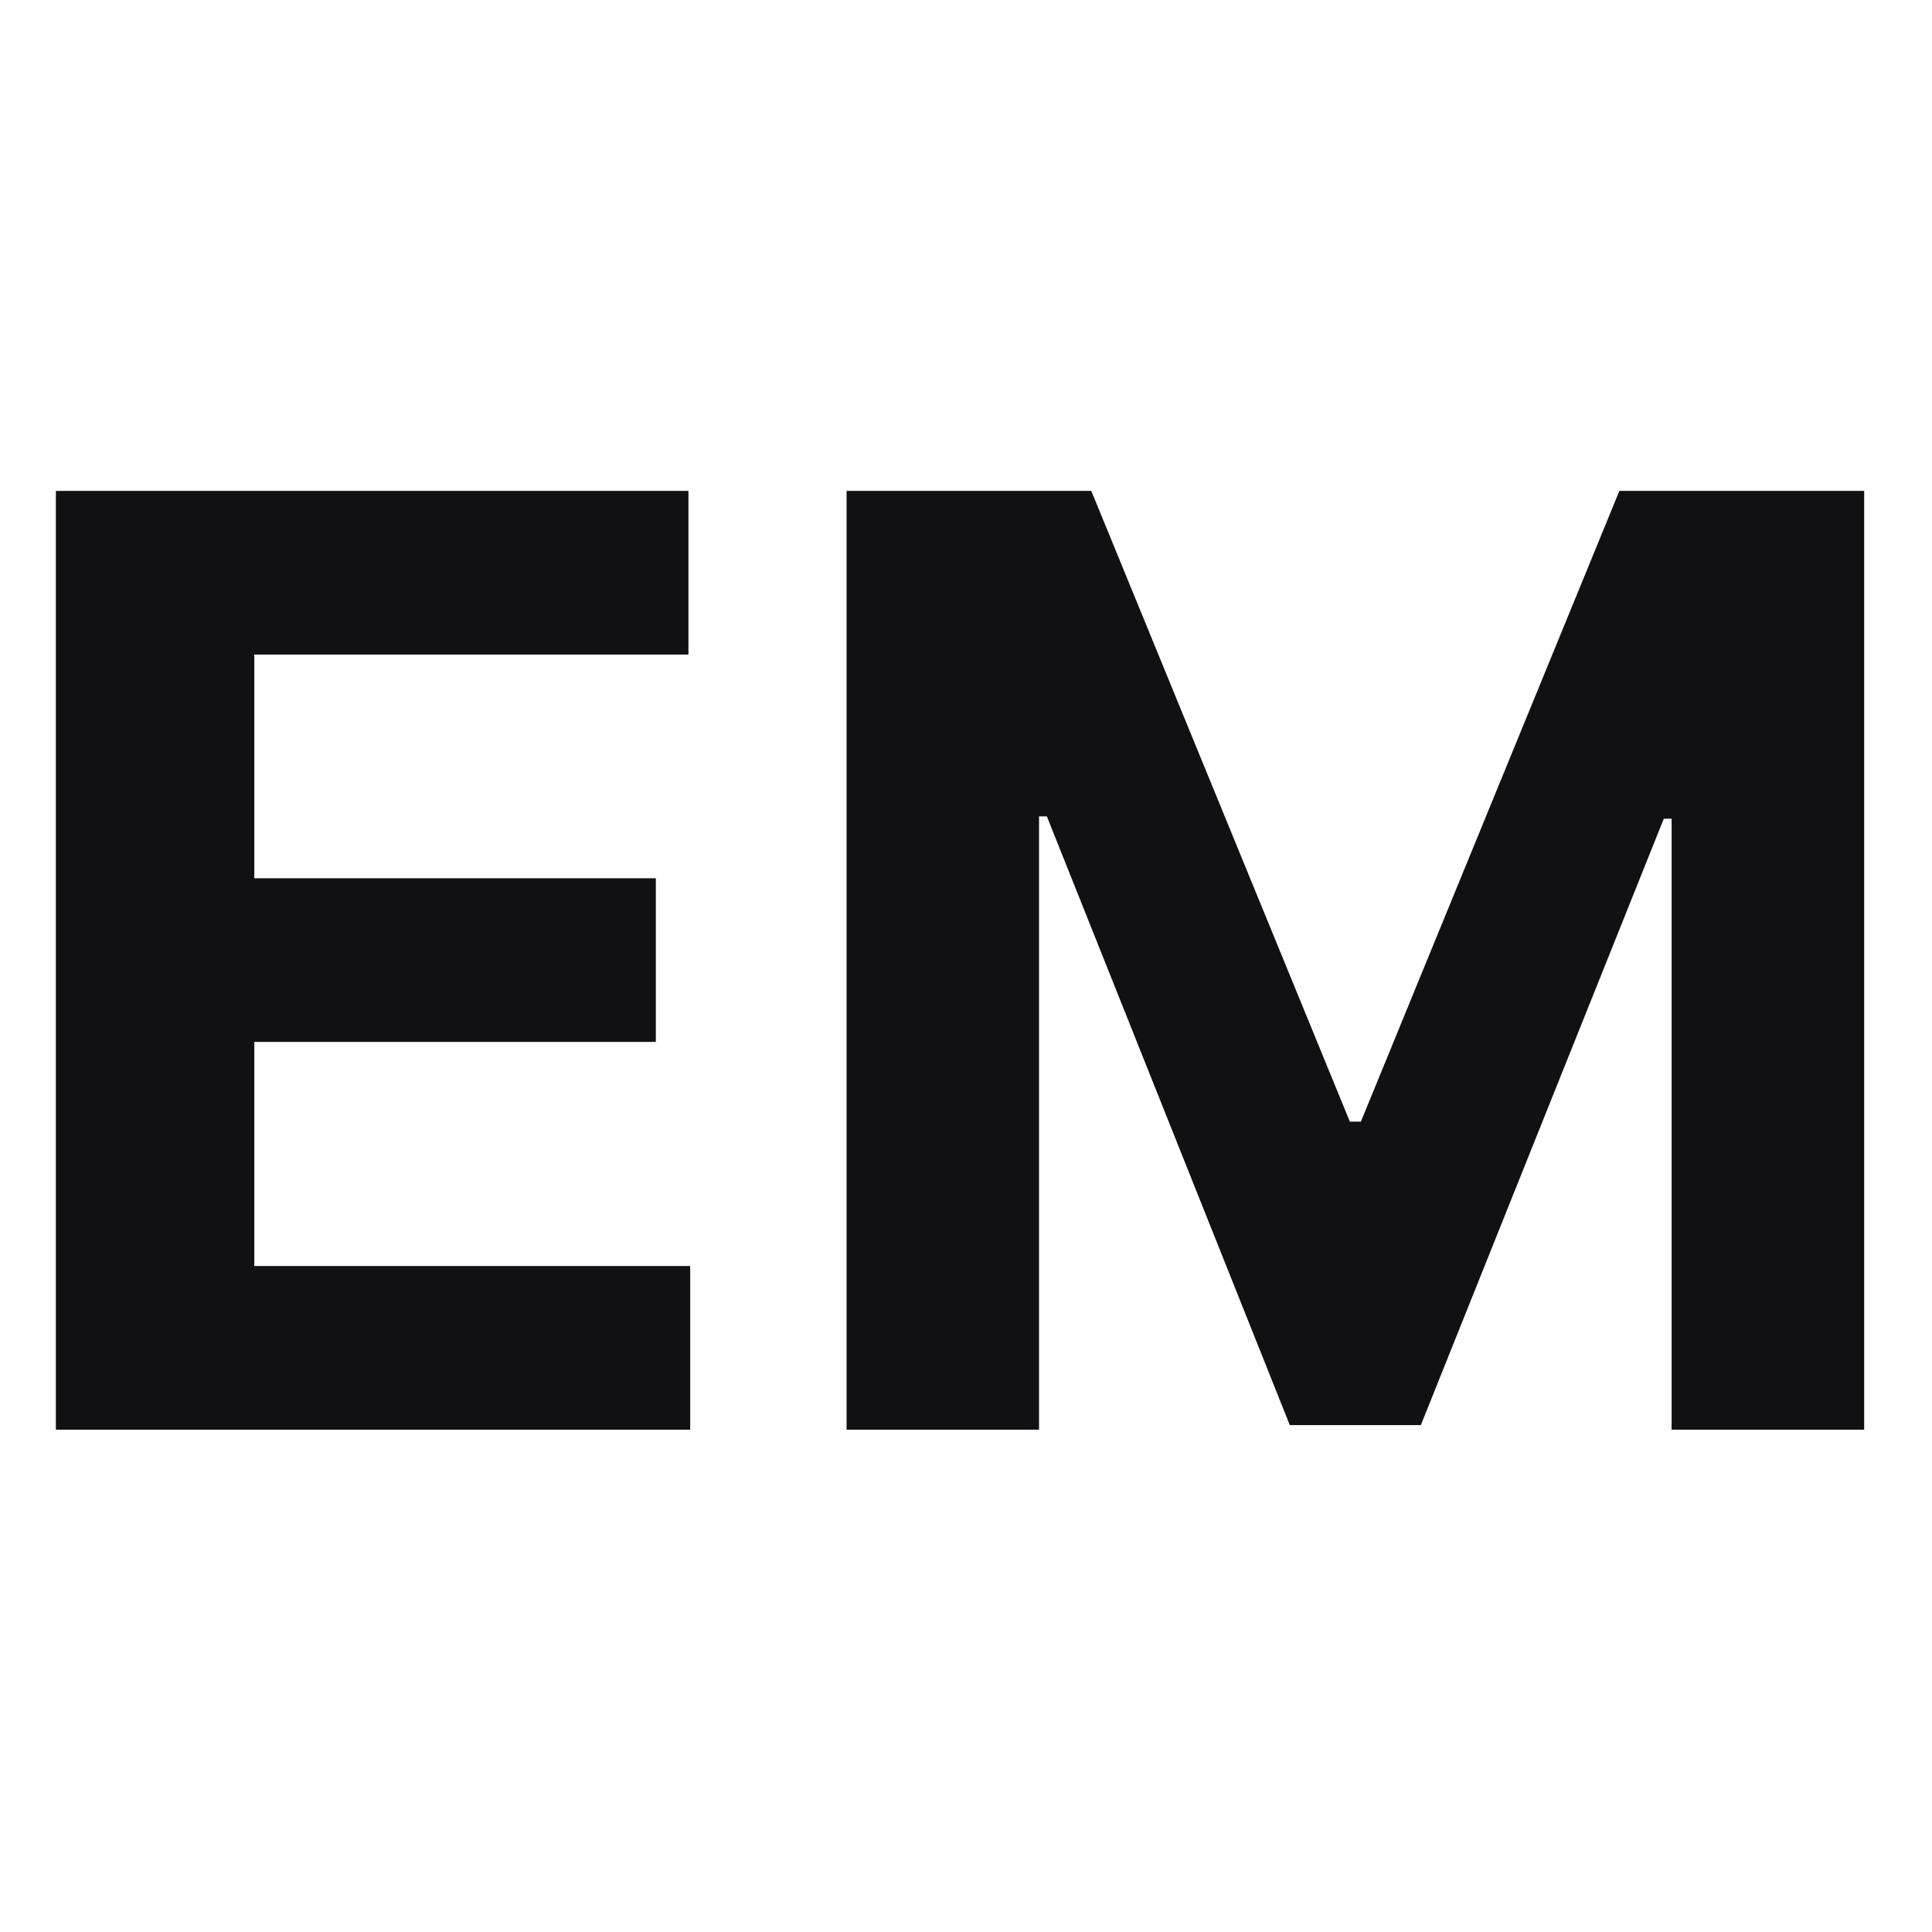
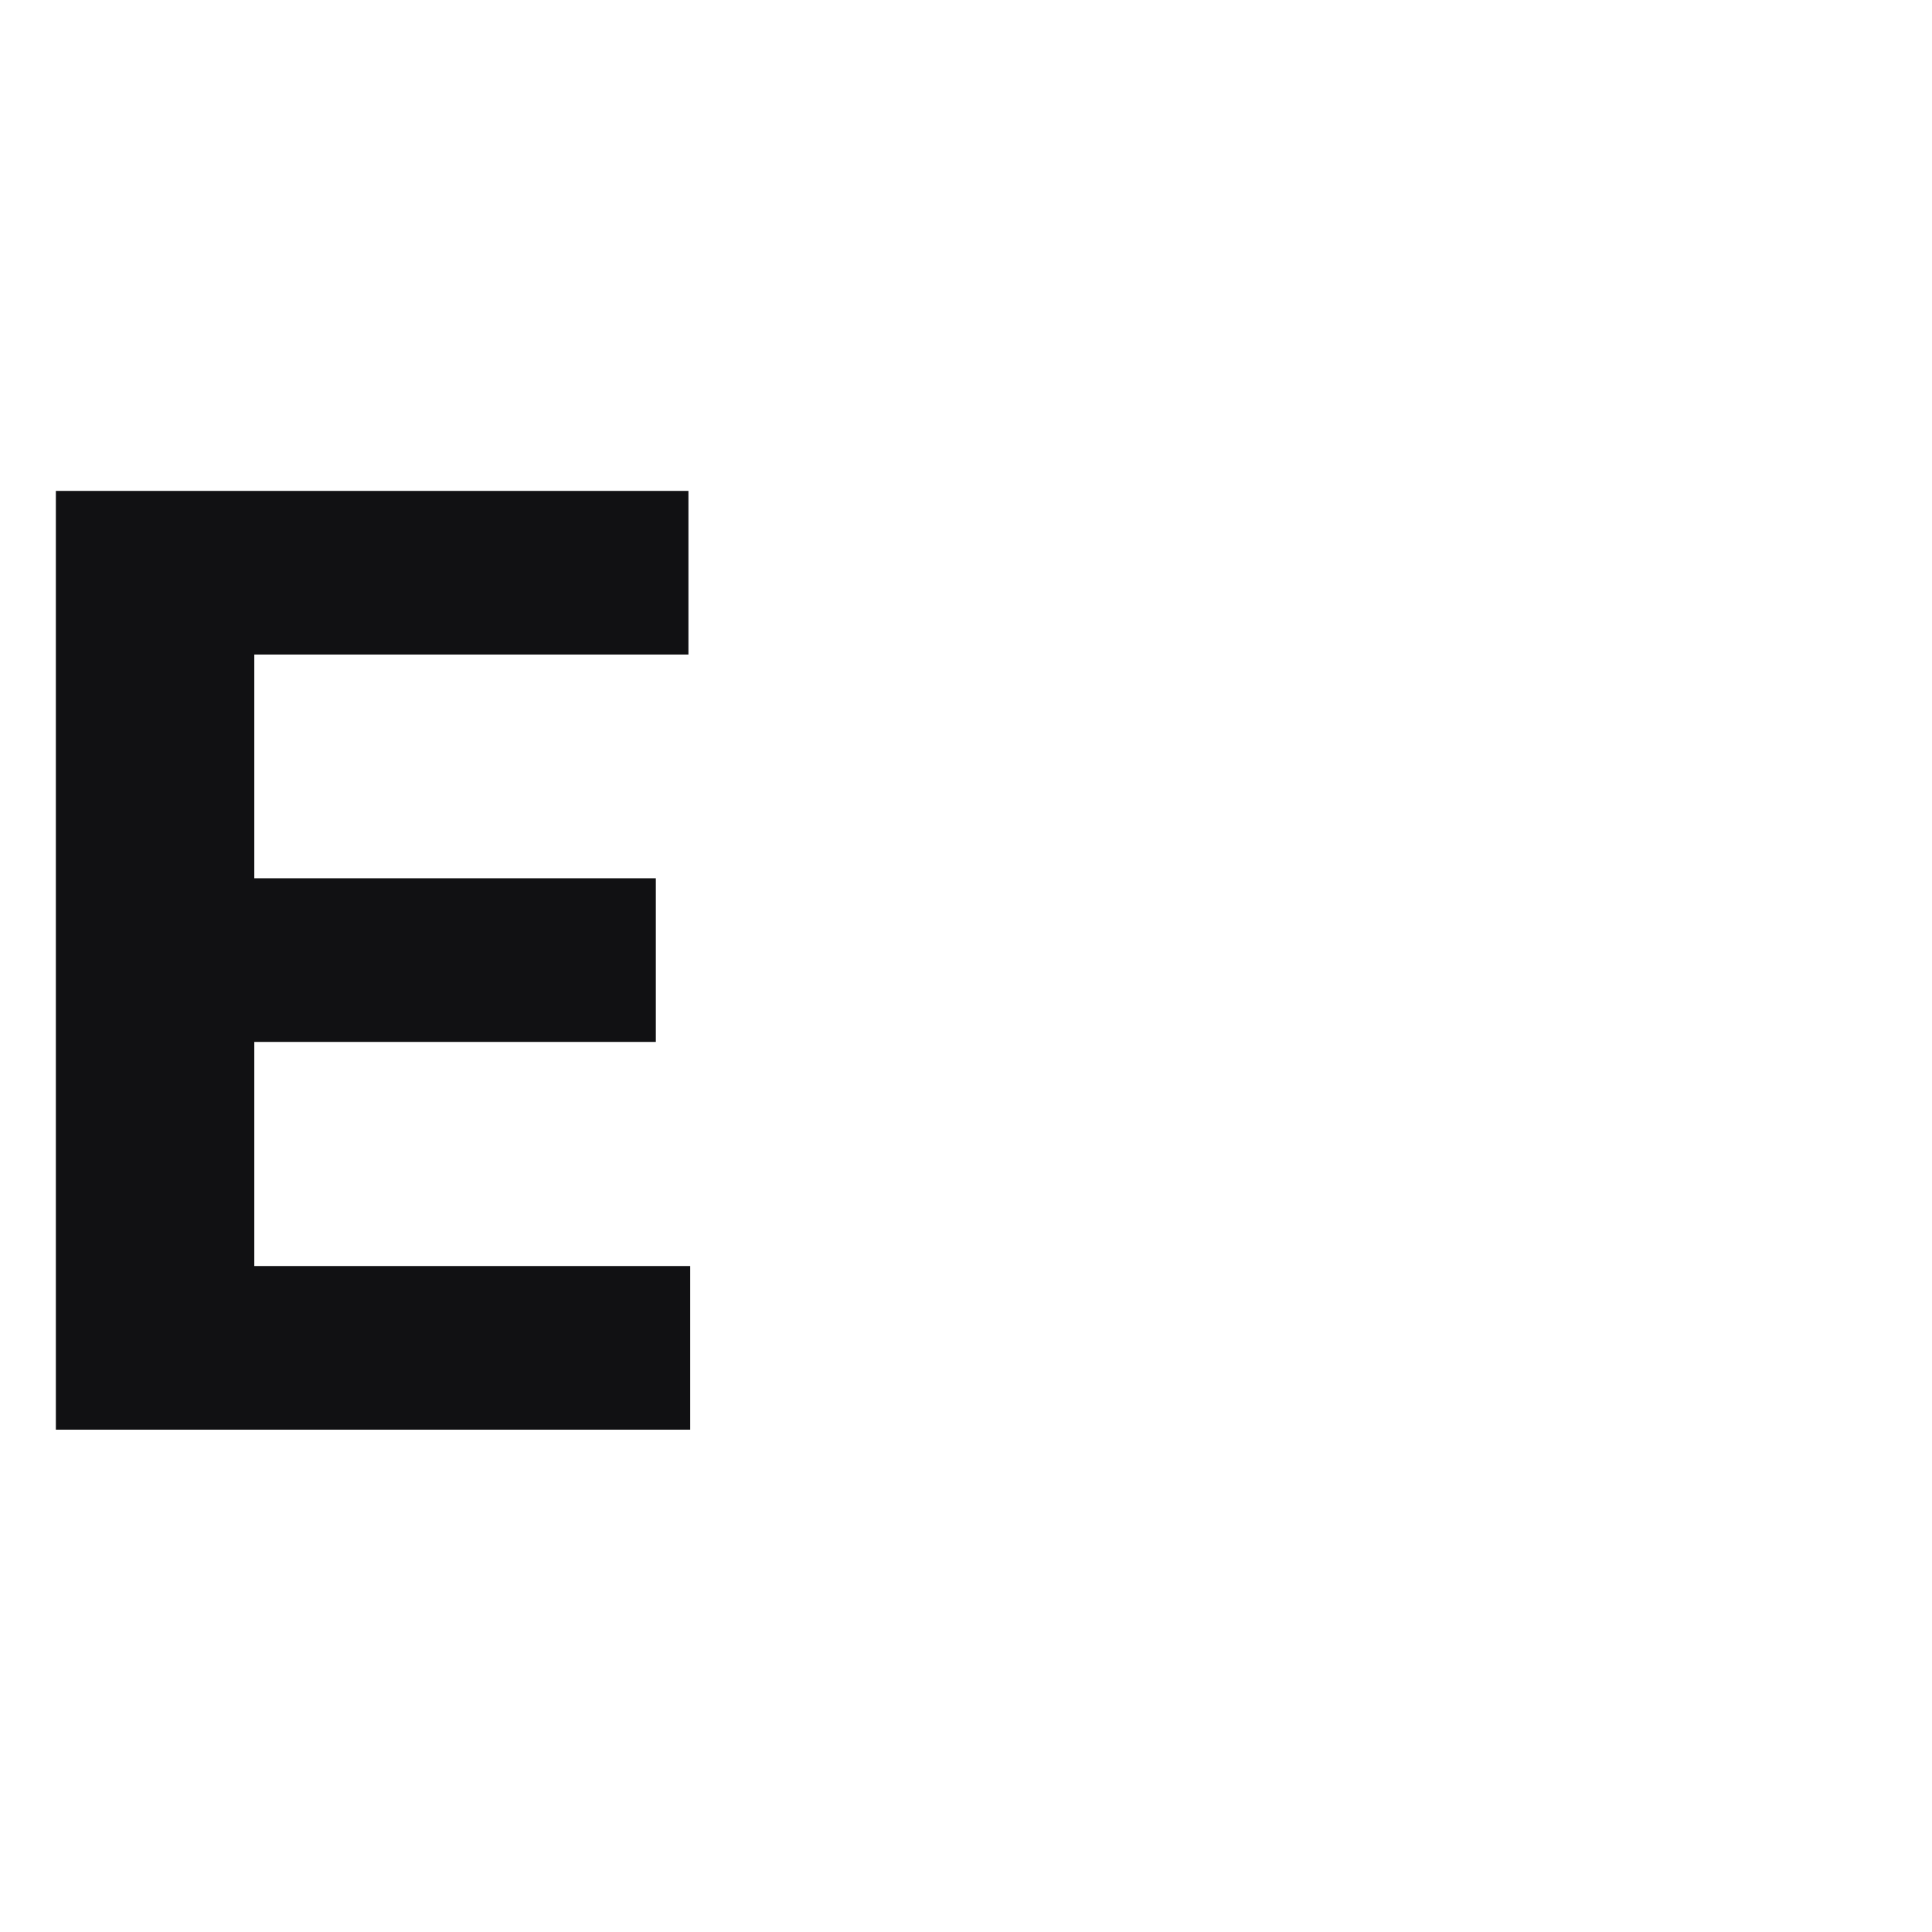
<svg xmlns="http://www.w3.org/2000/svg" width="500" zoomAndPan="magnify" viewBox="0 0 375 375" height="500" preserveAspectRatio="xMidYMid meet" version="1.0">
  <style>
    path {
      fill: #111113;
    }

    @media (prefers-color-scheme: dark) {
      path {
        fill: #FCFCFD;
      }
    }
  </style>
  <defs>
    <g />
  </defs>
  <g fill="currentColor" fill-opacity="1">
    <g transform="translate(-5.001, 277.502)">
      <g>
        <path d="M 15.844 0 L 15.844 -182.219 L 138.625 -182.219 L 138.625 -150.453 L 54.359 -150.453 L 54.359 -107.031 L 132.297 -107.031 L 132.297 -75.266 L 54.359 -75.266 L 54.359 -31.766 L 138.969 -31.766 L 138.969 0 Z M 15.844 0 " />
      </g>
    </g>
  </g>
  <g fill="currentColor" fill-opacity="1">
    <g transform="translate(148.475, 277.502)">
      <g>
-         <path d="M 15.844 -182.219 L 63.344 -182.219 L 113.531 -59.797 L 115.672 -59.797 L 165.844 -182.219 L 213.359 -182.219 L 213.359 0 L 175.984 0 L 175.984 -118.594 L 174.469 -118.594 L 127.312 -0.891 L 101.875 -0.891 L 54.719 -119.047 L 53.203 -119.047 L 53.203 0 L 15.844 0 Z M 15.844 -182.219 " />
-       </g>
+         </g>
    </g>
  </g>
</svg>